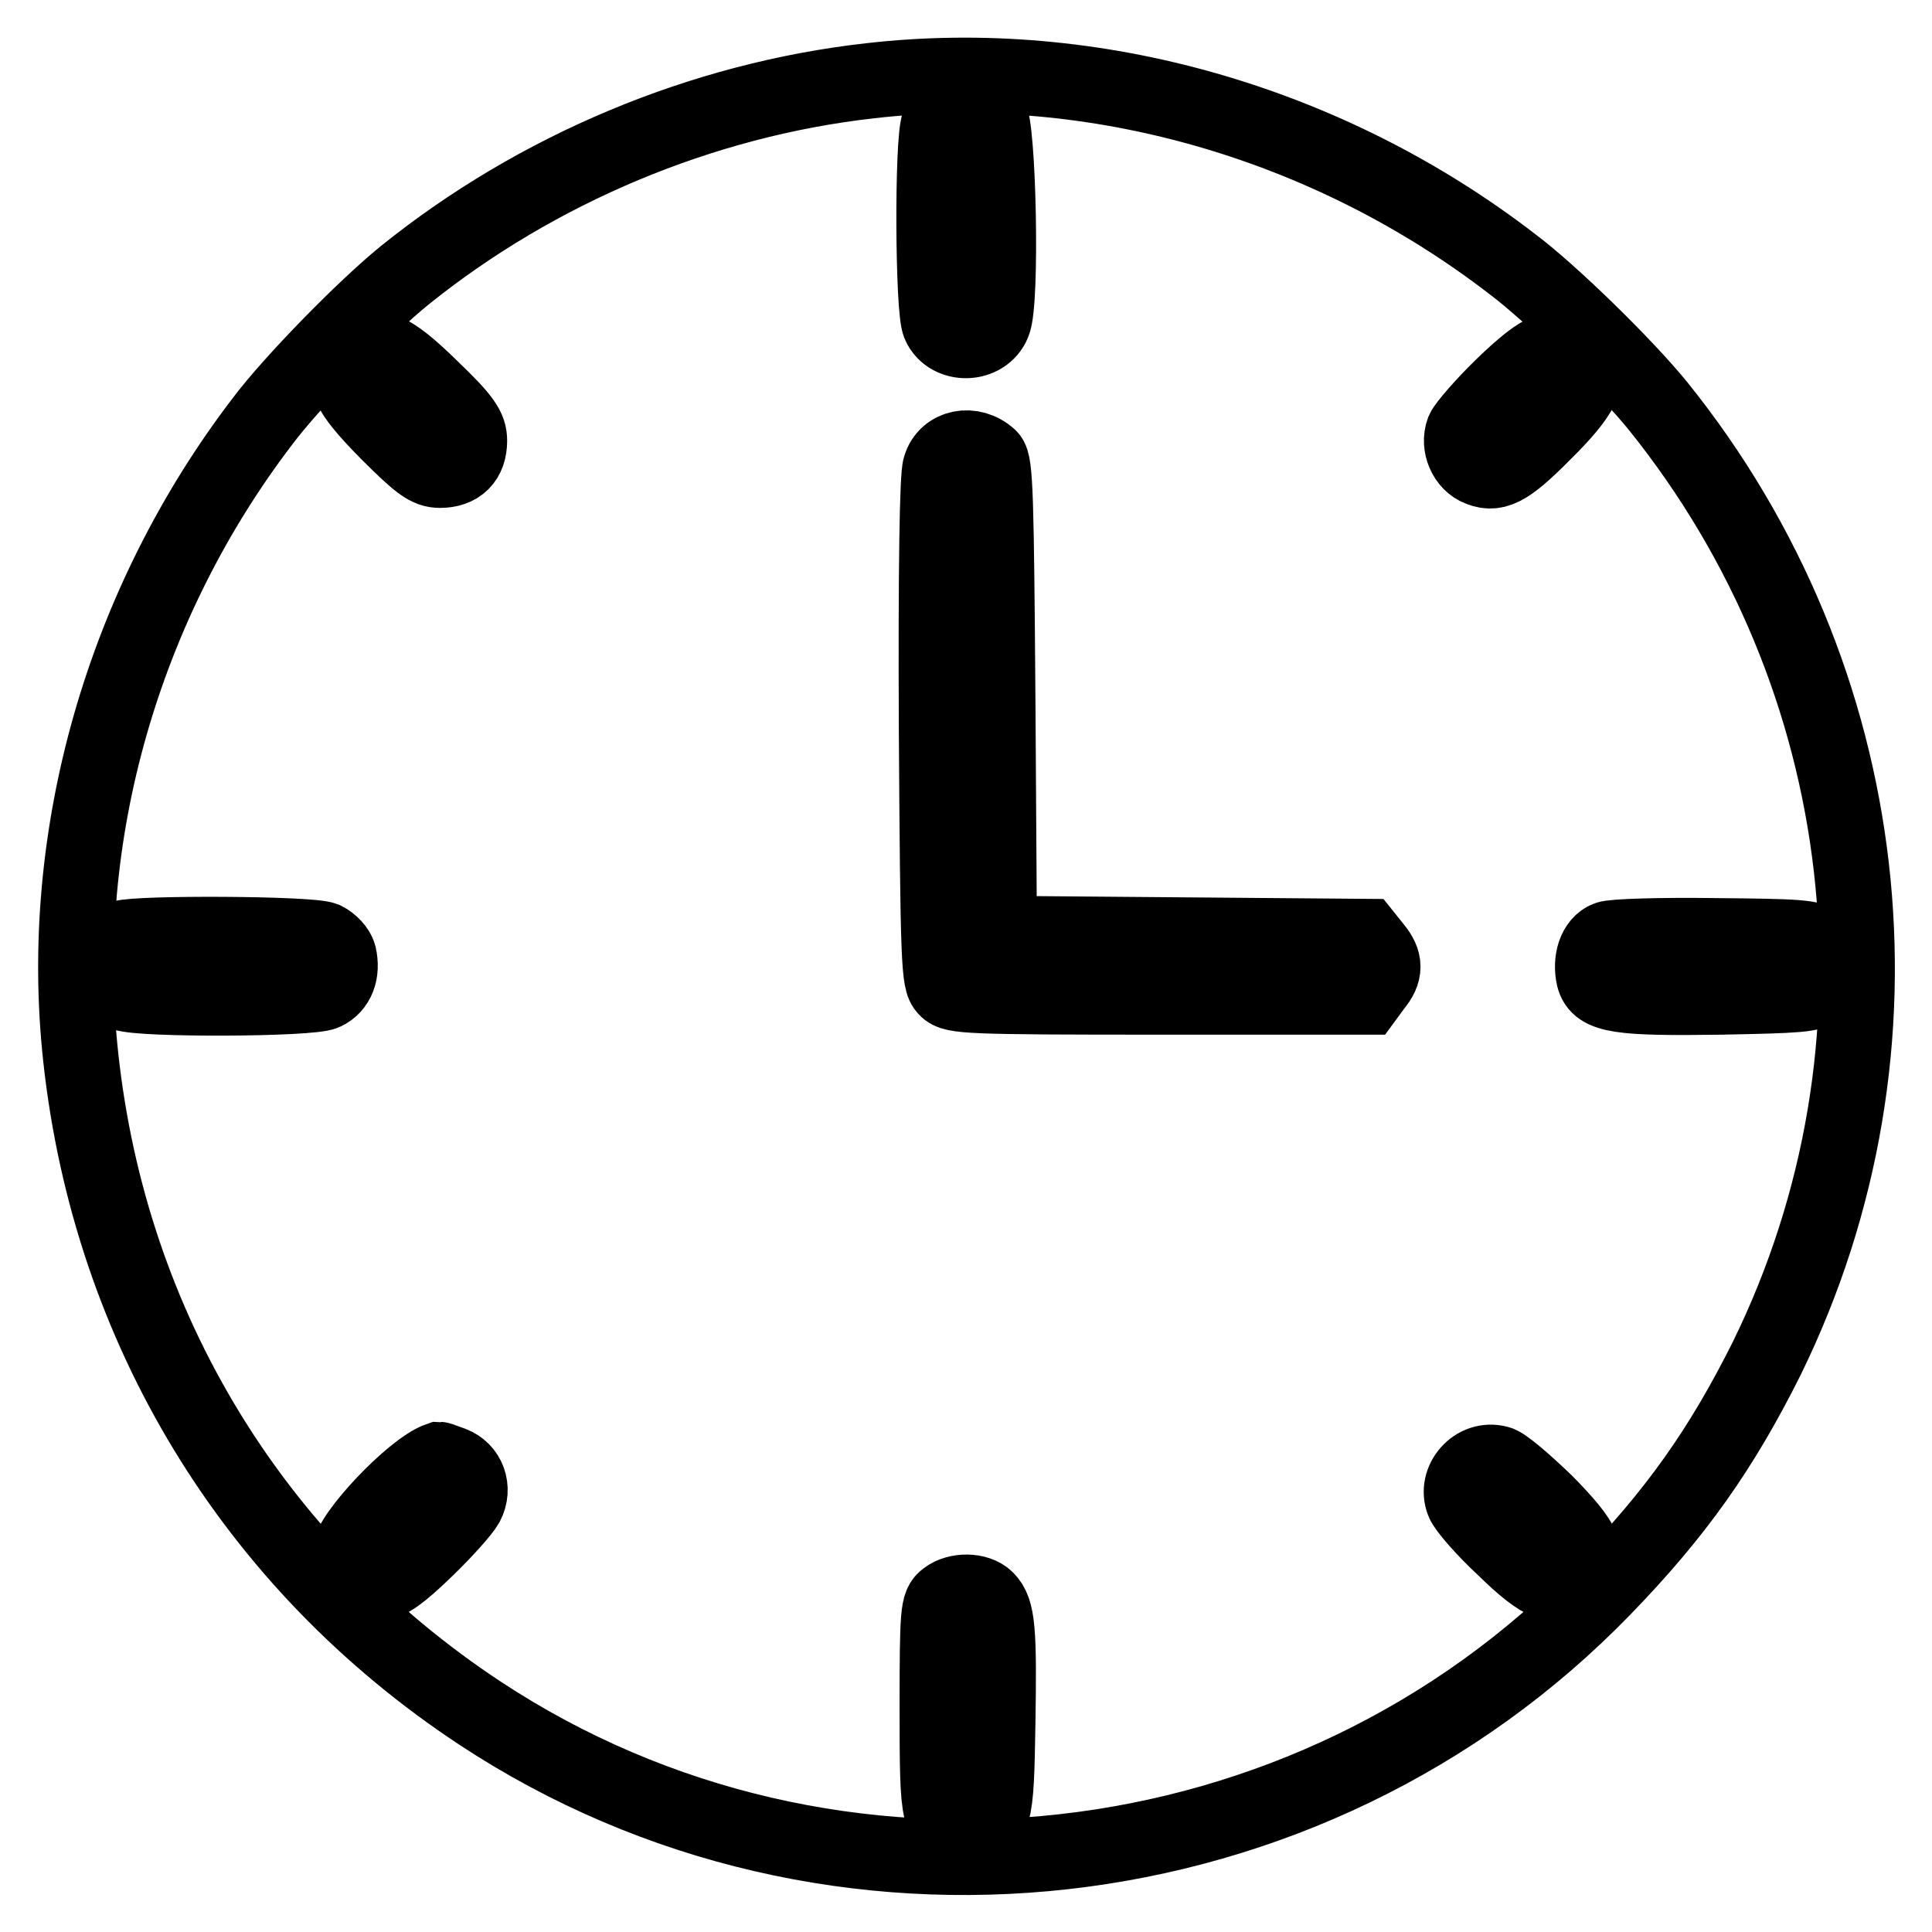
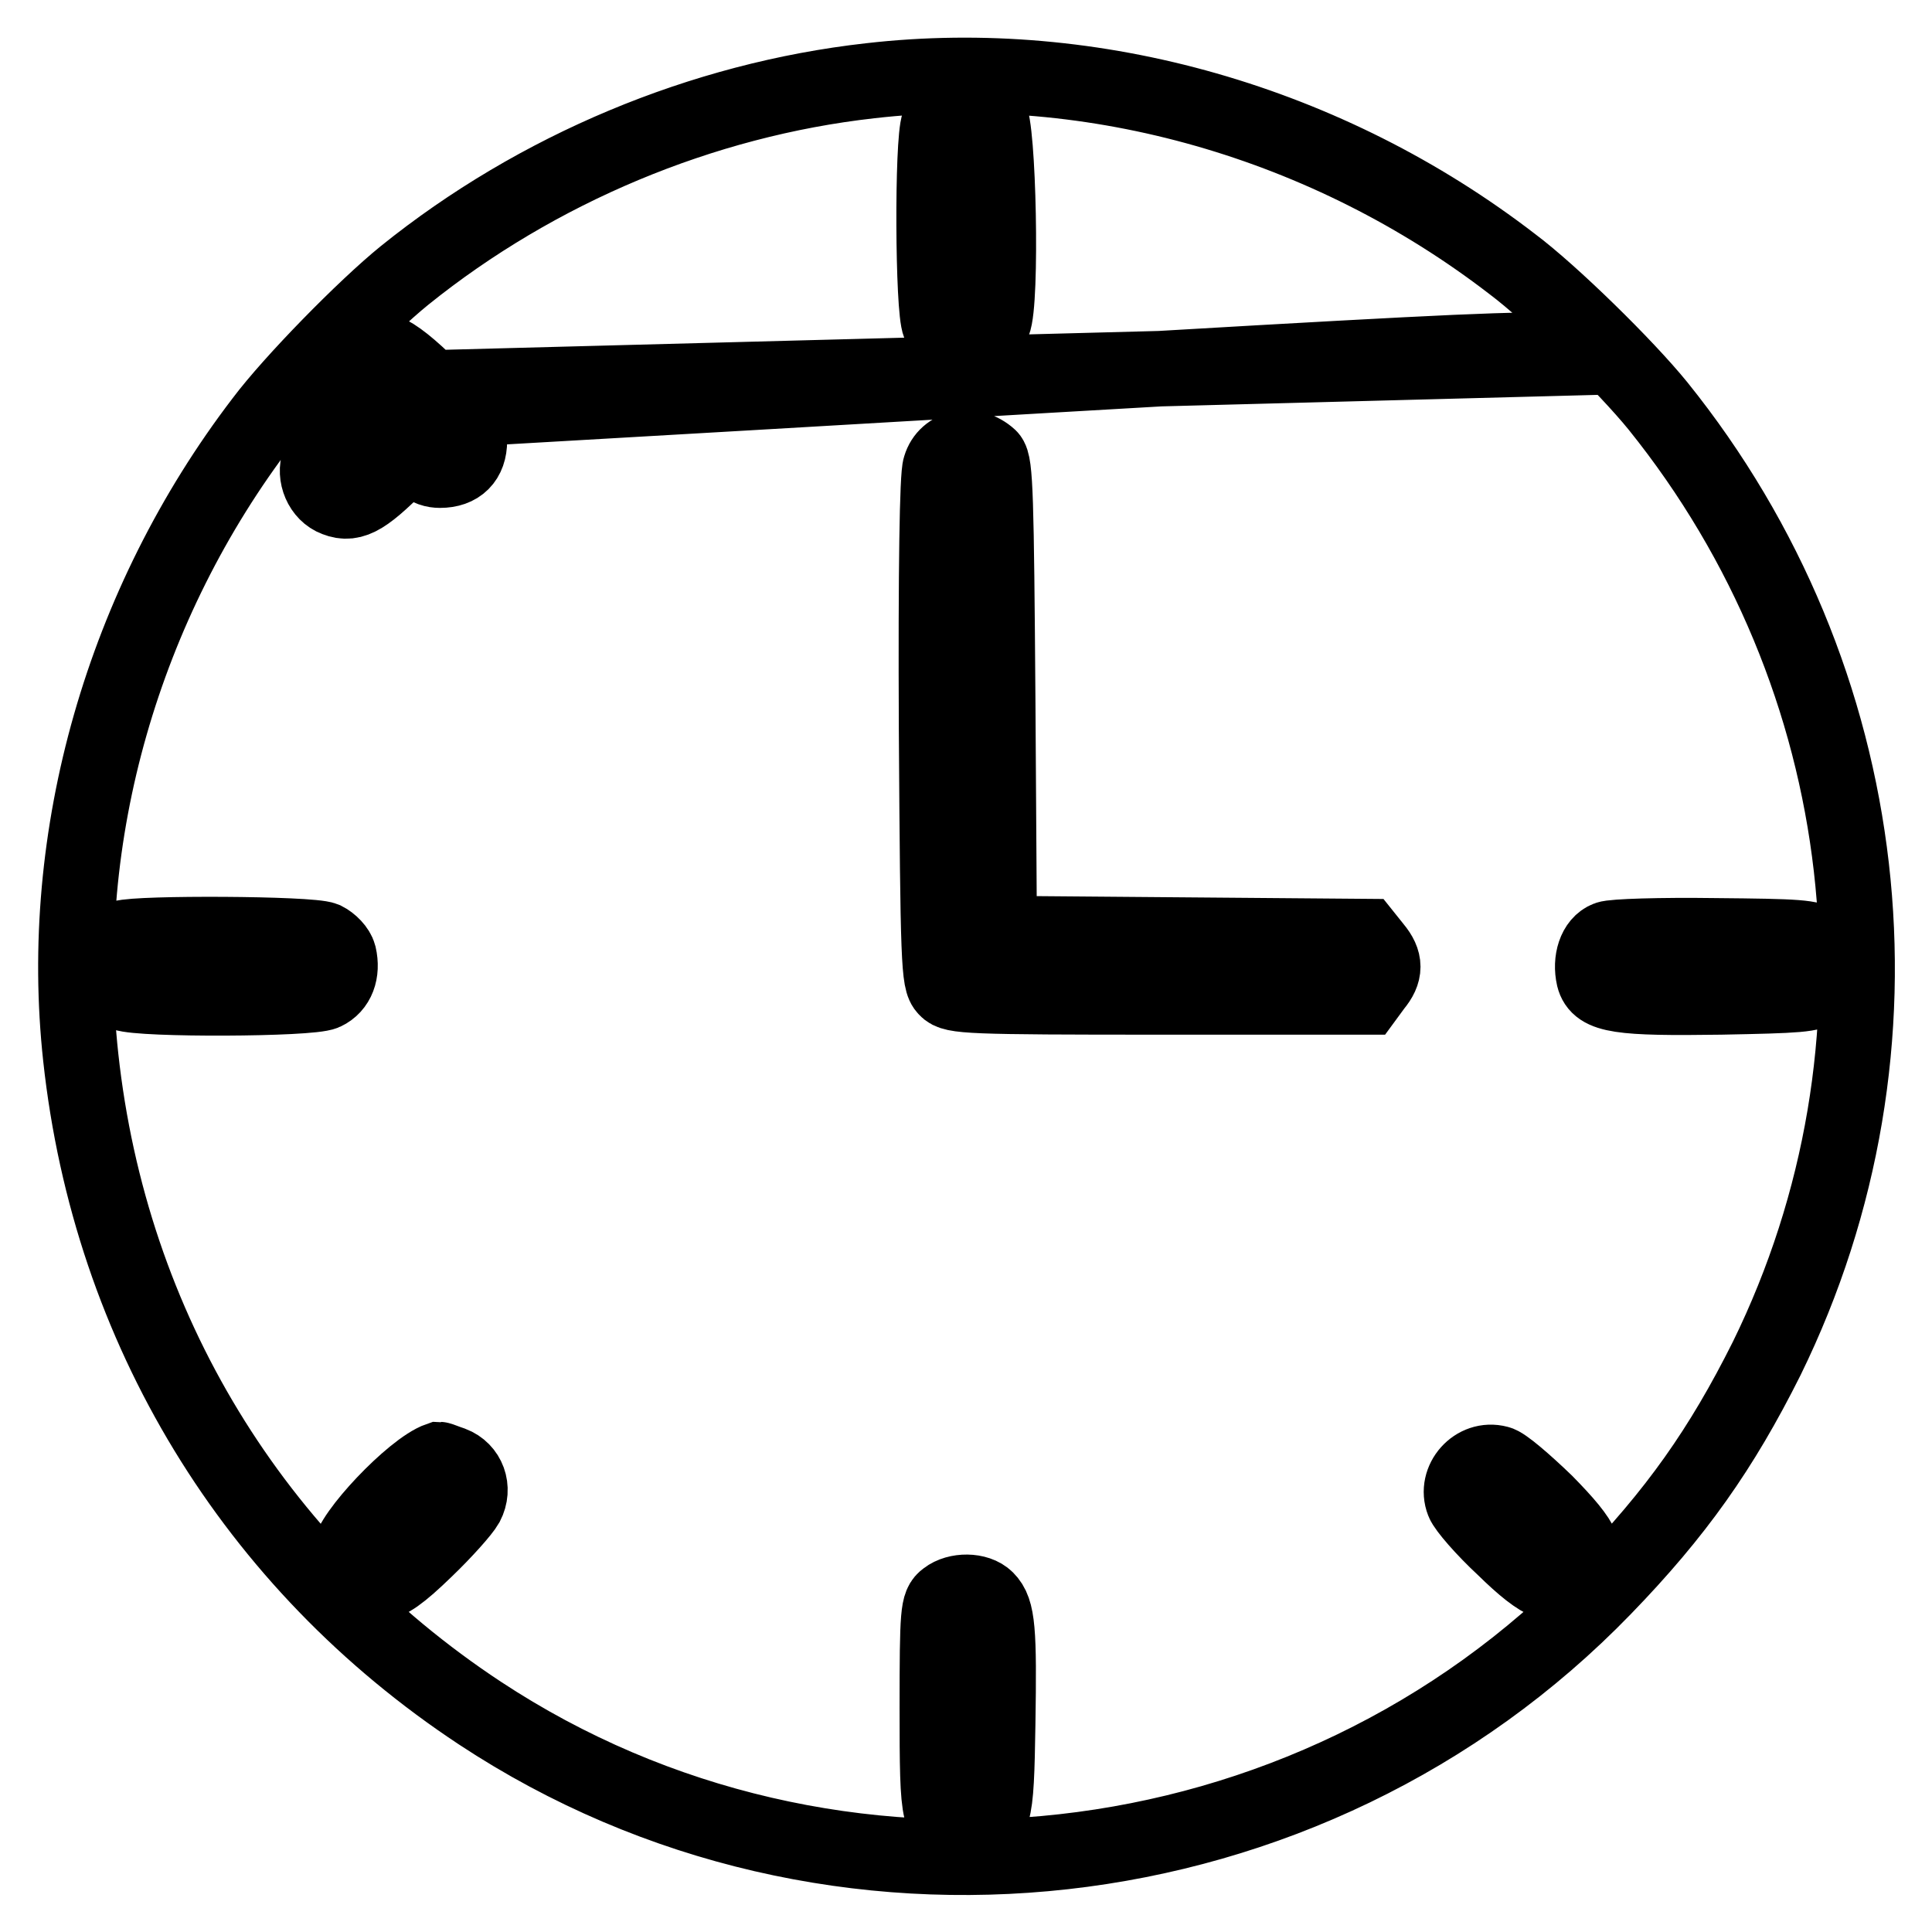
<svg xmlns="http://www.w3.org/2000/svg" version="1.1" x="0px" y="0px" viewBox="0 0 256 256" enable-background="new 0 0 256 256" xml:space="preserve">
  <g>
    <g>
      <g>
-         <path stroke-width="10" fill-opacity="0" stroke="#000000" d="M115.3,10.7C93,13.2,71.1,22.4,53.6,36.5c-5.3,4.3-14.9,14.1-18.8,19.3c-18.5,24.2-27.3,55-24.1,84.3c3.9,35.9,22.9,67.1,52.9,86.9c46.7,30.8,109.9,23.7,148.9-16.6c9.6-9.9,15.6-18.4,21.6-30.4c20.2-41.2,14.5-90.3-14.4-126.2c-4.3-5.3-14.1-14.9-19.3-18.8C176,16.2,144.9,7.3,115.3,10.7z M131.1,15.2c1.2,1.2,1.7,24.9,0.5,27.6c-1.2,3-5.8,3.1-7.1,0.2c-0.9-1.9-1-24.3-0.1-26.6C125.4,13.7,128.8,13.2,131.1,15.2z M57.1,51.4c4.4,4.2,5.1,5.4,5.1,7c0,2.5-1.4,3.9-3.9,3.9c-1.6,0-2.7-0.8-7-5.1c-5.4-5.5-6.2-7.3-4.1-9.7C49.4,45.1,51.6,46,57.1,51.4z M208.7,47.4c2.2,2,1.5,4.2-3.3,9.1c-5.3,5.4-7,6.5-9.3,5.6c-1.9-0.7-2.9-3.1-2.2-5c0.3-0.7,2.7-3.5,5.4-6.1C204.5,46,206.4,45.3,208.7,47.4z M131.1,60.6c0.8,0.8,0.9,5.3,1.1,32l0.2,31.1l24.2,0.2l24.3,0.2l1.2,1.5c1.5,1.8,1.5,3.2,0,5l-1.1,1.5h-27.3c-25.4,0-27.4-0.1-28.3-1.1c-1-1-1.1-3.3-1.3-34.3c-0.1-21.3,0.1-33.8,0.5-34.8C125.4,59.2,128.8,58.5,131.1,60.6z M43,124.5c0.8,0.4,1.7,1.3,1.9,2.1c0.5,2.2-0.2,4.1-1.9,4.9c-1.9,0.9-24.3,1-26.6,0.1c-3.1-1.1-3.2-6.1-0.2-7.3C18.3,123.6,41.1,123.7,43,124.5z M241,125.1c1.3,1.3,1.3,4.5,0,5.8c-0.8,0.9-2.7,1-13,1.2c-13.4,0.2-16.2-0.2-16.8-2.6c-0.5-2.2,0.2-4.5,1.8-5.1c0.7-0.3,7.1-0.5,14.2-0.4C238.3,124.1,240.1,124.2,241,125.1z M59.9,194c2.1,0.8,3,3.2,1.9,5.3c-0.5,0.9-2.9,3.6-5.4,6c-3.4,3.3-5,4.4-6.2,4.4c-2.2,0-3.9-1.6-3.9-3.8c0-2.4,8.4-11.3,11.9-12.5C58.3,193.4,59,193.7,59.9,194z M204.8,199.1c5.3,5.4,6.1,7.2,3.9,9.6c-2.1,2.2-4.2,1.5-9.4-3.6c-2.7-2.5-5.1-5.3-5.4-6.1c-1.1-2.8,1.6-5.9,4.6-5.1C199.2,194,202,196.4,204.8,199.1z M130.7,211.9c1.5,1.5,1.7,4.1,1.5,16.5c-0.2,12.8-0.4,13.6-4.1,13.6c-3.8,0-3.9-0.5-3.9-15.7c0-12.8,0.1-13.7,1.2-14.5C126.8,210.7,129.5,210.7,130.7,211.9z" />
+         <path stroke-width="10" fill-opacity="0" stroke="#000000" d="M115.3,10.7C93,13.2,71.1,22.4,53.6,36.5c-5.3,4.3-14.9,14.1-18.8,19.3c-18.5,24.2-27.3,55-24.1,84.3c3.9,35.9,22.9,67.1,52.9,86.9c46.7,30.8,109.9,23.7,148.9-16.6c9.6-9.9,15.6-18.4,21.6-30.4c20.2-41.2,14.5-90.3-14.4-126.2c-4.3-5.3-14.1-14.9-19.3-18.8C176,16.2,144.9,7.3,115.3,10.7z M131.1,15.2c1.2,1.2,1.7,24.9,0.5,27.6c-1.2,3-5.8,3.1-7.1,0.2c-0.9-1.9-1-24.3-0.1-26.6C125.4,13.7,128.8,13.2,131.1,15.2z M57.1,51.4c4.4,4.2,5.1,5.4,5.1,7c0,2.5-1.4,3.9-3.9,3.9c-1.6,0-2.7-0.8-7-5.1c-5.4-5.5-6.2-7.3-4.1-9.7C49.4,45.1,51.6,46,57.1,51.4z c2.2,2,1.5,4.2-3.3,9.1c-5.3,5.4-7,6.5-9.3,5.6c-1.9-0.7-2.9-3.1-2.2-5c0.3-0.7,2.7-3.5,5.4-6.1C204.5,46,206.4,45.3,208.7,47.4z M131.1,60.6c0.8,0.8,0.9,5.3,1.1,32l0.2,31.1l24.2,0.2l24.3,0.2l1.2,1.5c1.5,1.8,1.5,3.2,0,5l-1.1,1.5h-27.3c-25.4,0-27.4-0.1-28.3-1.1c-1-1-1.1-3.3-1.3-34.3c-0.1-21.3,0.1-33.8,0.5-34.8C125.4,59.2,128.8,58.5,131.1,60.6z M43,124.5c0.8,0.4,1.7,1.3,1.9,2.1c0.5,2.2-0.2,4.1-1.9,4.9c-1.9,0.9-24.3,1-26.6,0.1c-3.1-1.1-3.2-6.1-0.2-7.3C18.3,123.6,41.1,123.7,43,124.5z M241,125.1c1.3,1.3,1.3,4.5,0,5.8c-0.8,0.9-2.7,1-13,1.2c-13.4,0.2-16.2-0.2-16.8-2.6c-0.5-2.2,0.2-4.5,1.8-5.1c0.7-0.3,7.1-0.5,14.2-0.4C238.3,124.1,240.1,124.2,241,125.1z M59.9,194c2.1,0.8,3,3.2,1.9,5.3c-0.5,0.9-2.9,3.6-5.4,6c-3.4,3.3-5,4.4-6.2,4.4c-2.2,0-3.9-1.6-3.9-3.8c0-2.4,8.4-11.3,11.9-12.5C58.3,193.4,59,193.7,59.9,194z M204.8,199.1c5.3,5.4,6.1,7.2,3.9,9.6c-2.1,2.2-4.2,1.5-9.4-3.6c-2.7-2.5-5.1-5.3-5.4-6.1c-1.1-2.8,1.6-5.9,4.6-5.1C199.2,194,202,196.4,204.8,199.1z M130.7,211.9c1.5,1.5,1.7,4.1,1.5,16.5c-0.2,12.8-0.4,13.6-4.1,13.6c-3.8,0-3.9-0.5-3.9-15.7c0-12.8,0.1-13.7,1.2-14.5C126.8,210.7,129.5,210.7,130.7,211.9z" />
      </g>
    </g>
  </g>
</svg>